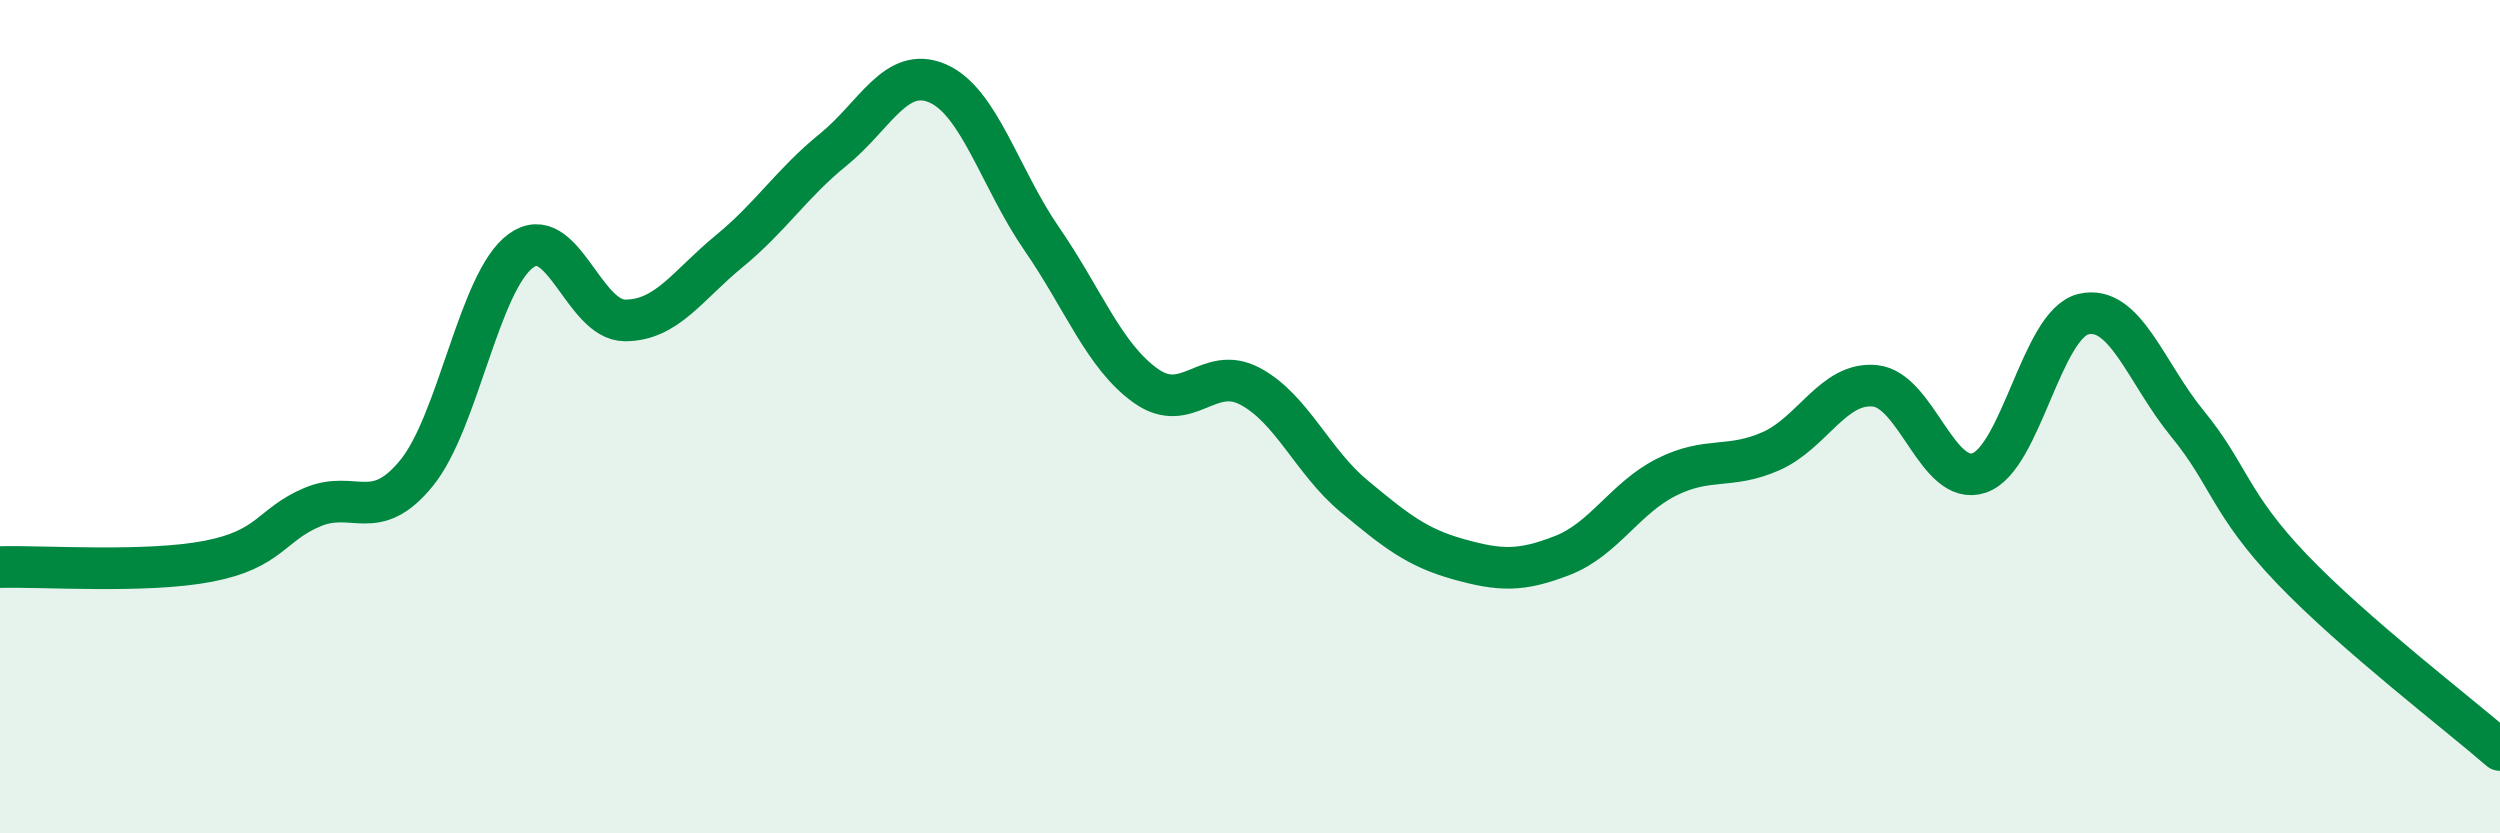
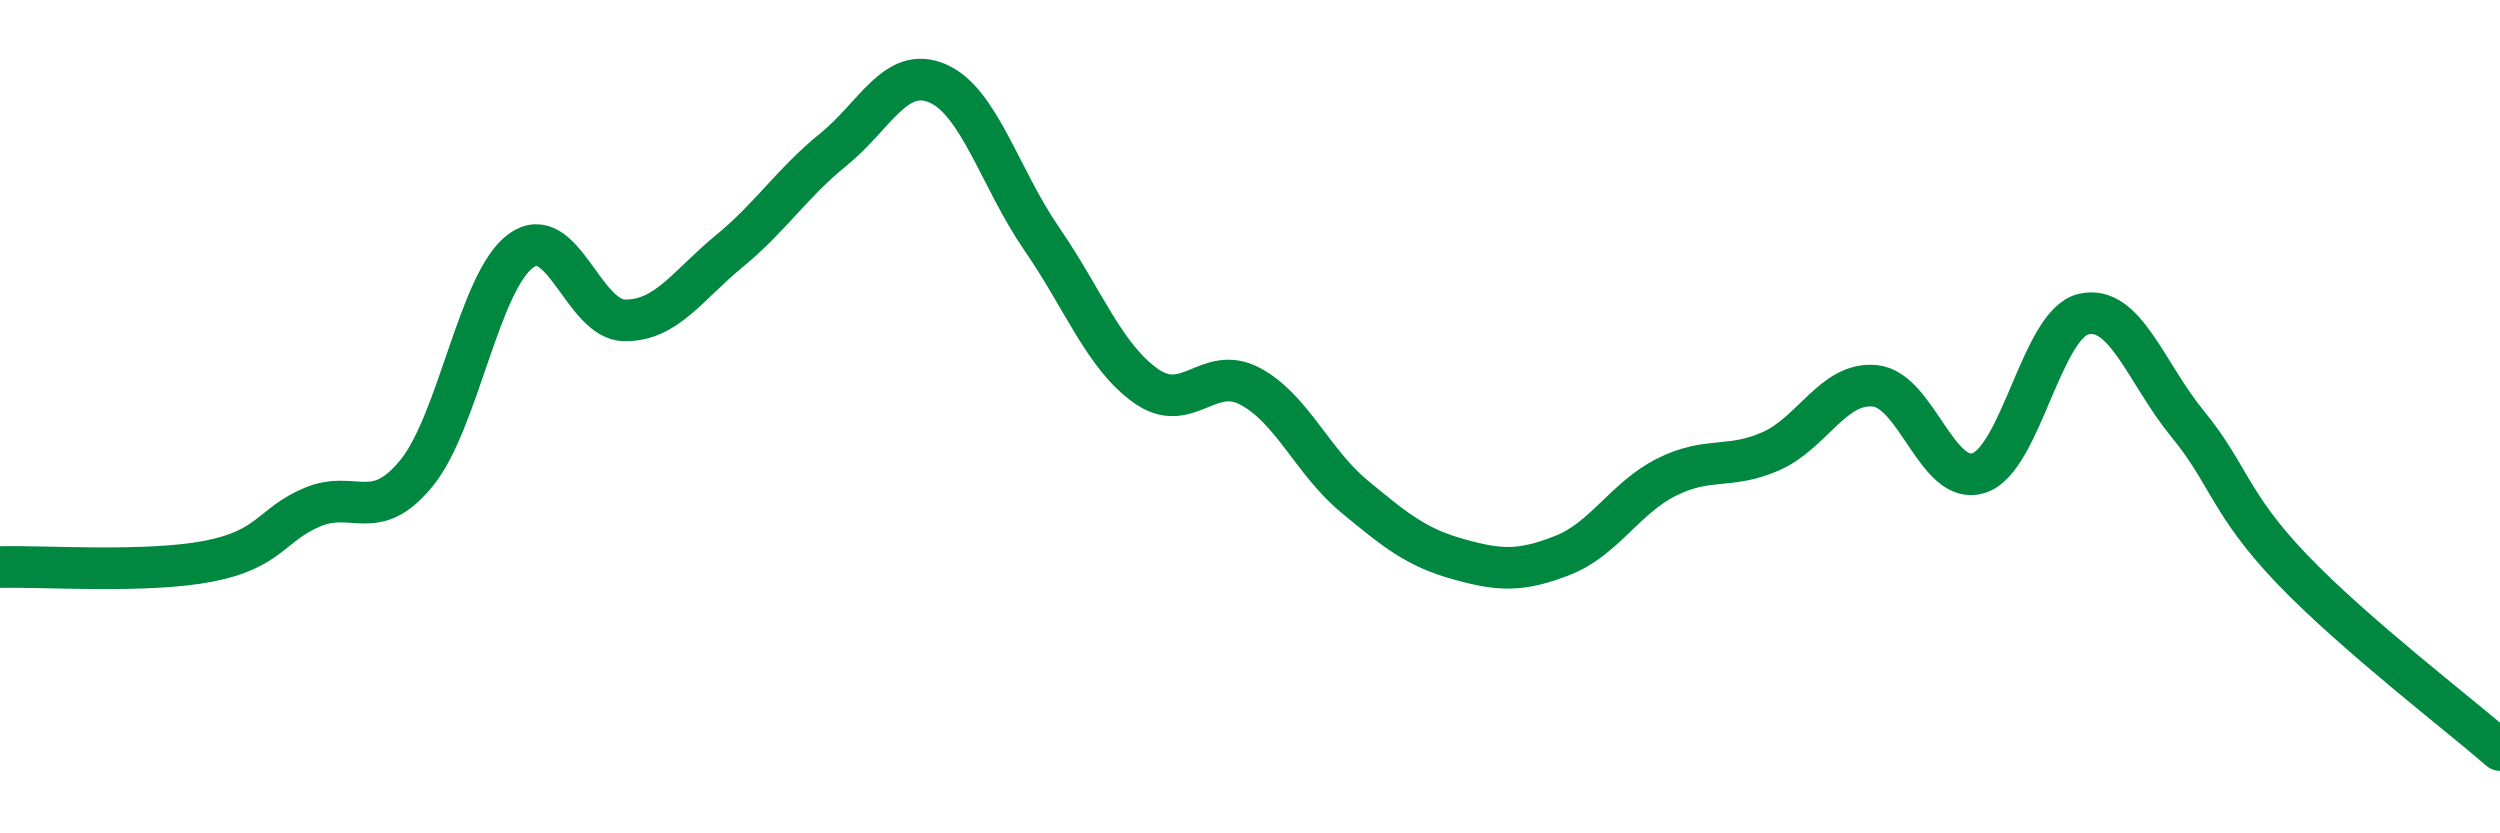
<svg xmlns="http://www.w3.org/2000/svg" width="60" height="20" viewBox="0 0 60 20">
-   <path d="M 0,13.61 C 1,13.58 3.5,13.76 5,13.47 C 6.5,13.18 6.5,12.59 7.5,12.17 C 8.5,11.75 9,12.58 10,11.35 C 11,10.12 11.5,6.75 12.5,6.02 C 13.5,5.29 14,7.69 15,7.69 C 16,7.69 16.5,6.85 17.5,6.03 C 18.5,5.21 19,4.4 20,3.59 C 21,2.78 21.5,1.57 22.5,2 C 23.5,2.43 24,4.28 25,5.73 C 26,7.18 26.5,8.55 27.5,9.26 C 28.5,9.97 29,8.74 30,9.27 C 31,9.8 31.5,11.08 32.5,11.91 C 33.5,12.74 34,13.14 35,13.42 C 36,13.7 36.5,13.72 37.5,13.33 C 38.5,12.94 39,11.95 40,11.45 C 41,10.95 41.5,11.27 42.5,10.83 C 43.5,10.39 44,9.16 45,9.26 C 46,9.36 46.5,11.69 47.5,11.35 C 48.5,11.01 49,7.78 50,7.54 C 51,7.3 51.5,8.95 52.5,10.17 C 53.5,11.39 53.5,12.08 55,13.65 C 56.5,15.22 59,17.13 60,18L60 20L0 20Z" fill="#008740" opacity="0.1" stroke-linecap="round" stroke-linejoin="round" />
  <path d="M 0,13.61 C 1,13.58 3.5,13.76 5,13.47 C 6.5,13.18 6.5,12.59 7.5,12.17 C 8.5,11.75 9,12.58 10,11.35 C 11,10.12 11.5,6.75 12.5,6.02 C 13.5,5.29 14,7.69 15,7.69 C 16,7.69 16.5,6.85 17.5,6.03 C 18.5,5.21 19,4.4 20,3.59 C 21,2.78 21.5,1.57 22.5,2 C 23.5,2.43 24,4.28 25,5.73 C 26,7.18 26.5,8.55 27.5,9.26 C 28.5,9.97 29,8.74 30,9.27 C 31,9.8 31.5,11.08 32.5,11.91 C 33.5,12.74 34,13.14 35,13.42 C 36,13.7 36.5,13.72 37.5,13.33 C 38.5,12.94 39,11.95 40,11.45 C 41,10.95 41.5,11.27 42.5,10.83 C 43.5,10.39 44,9.16 45,9.26 C 46,9.36 46.5,11.69 47.5,11.35 C 48.5,11.01 49,7.78 50,7.54 C 51,7.3 51.5,8.95 52.5,10.17 C 53.5,11.39 53.5,12.08 55,13.65 C 56.5,15.22 59,17.13 60,18" stroke="#008740" stroke-width="1" fill="none" stroke-linecap="round" stroke-linejoin="round" />
</svg>